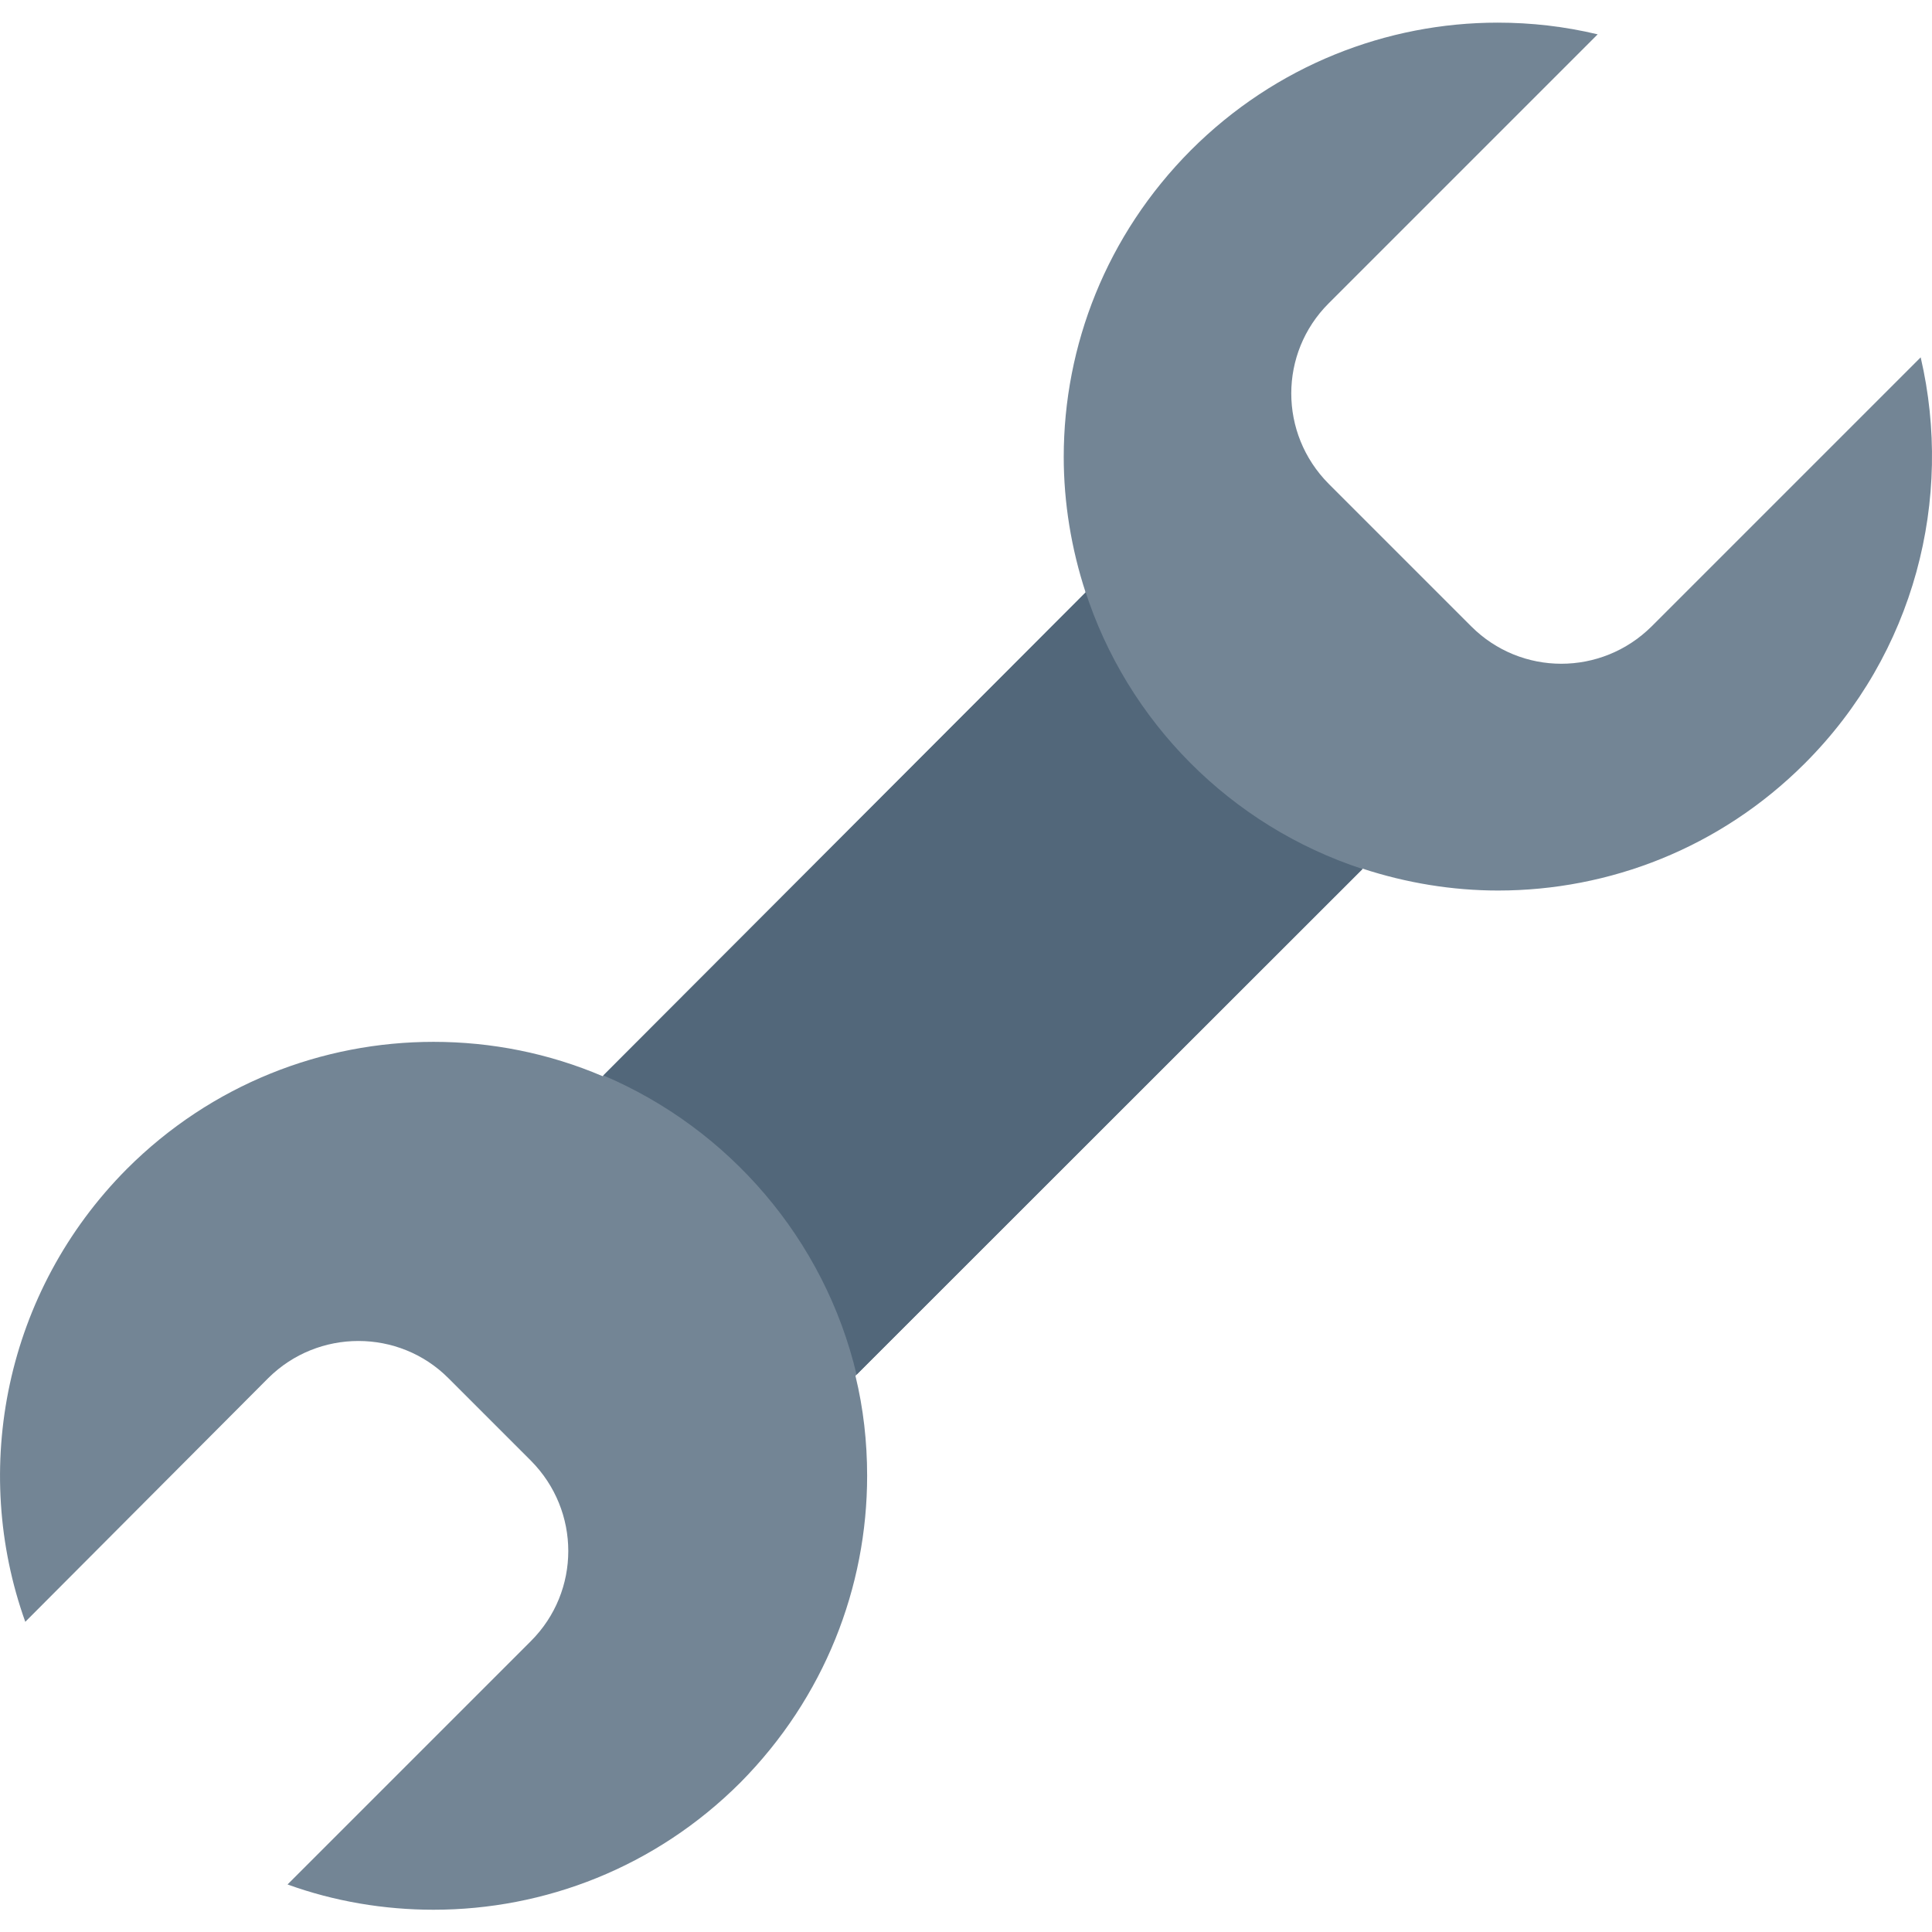
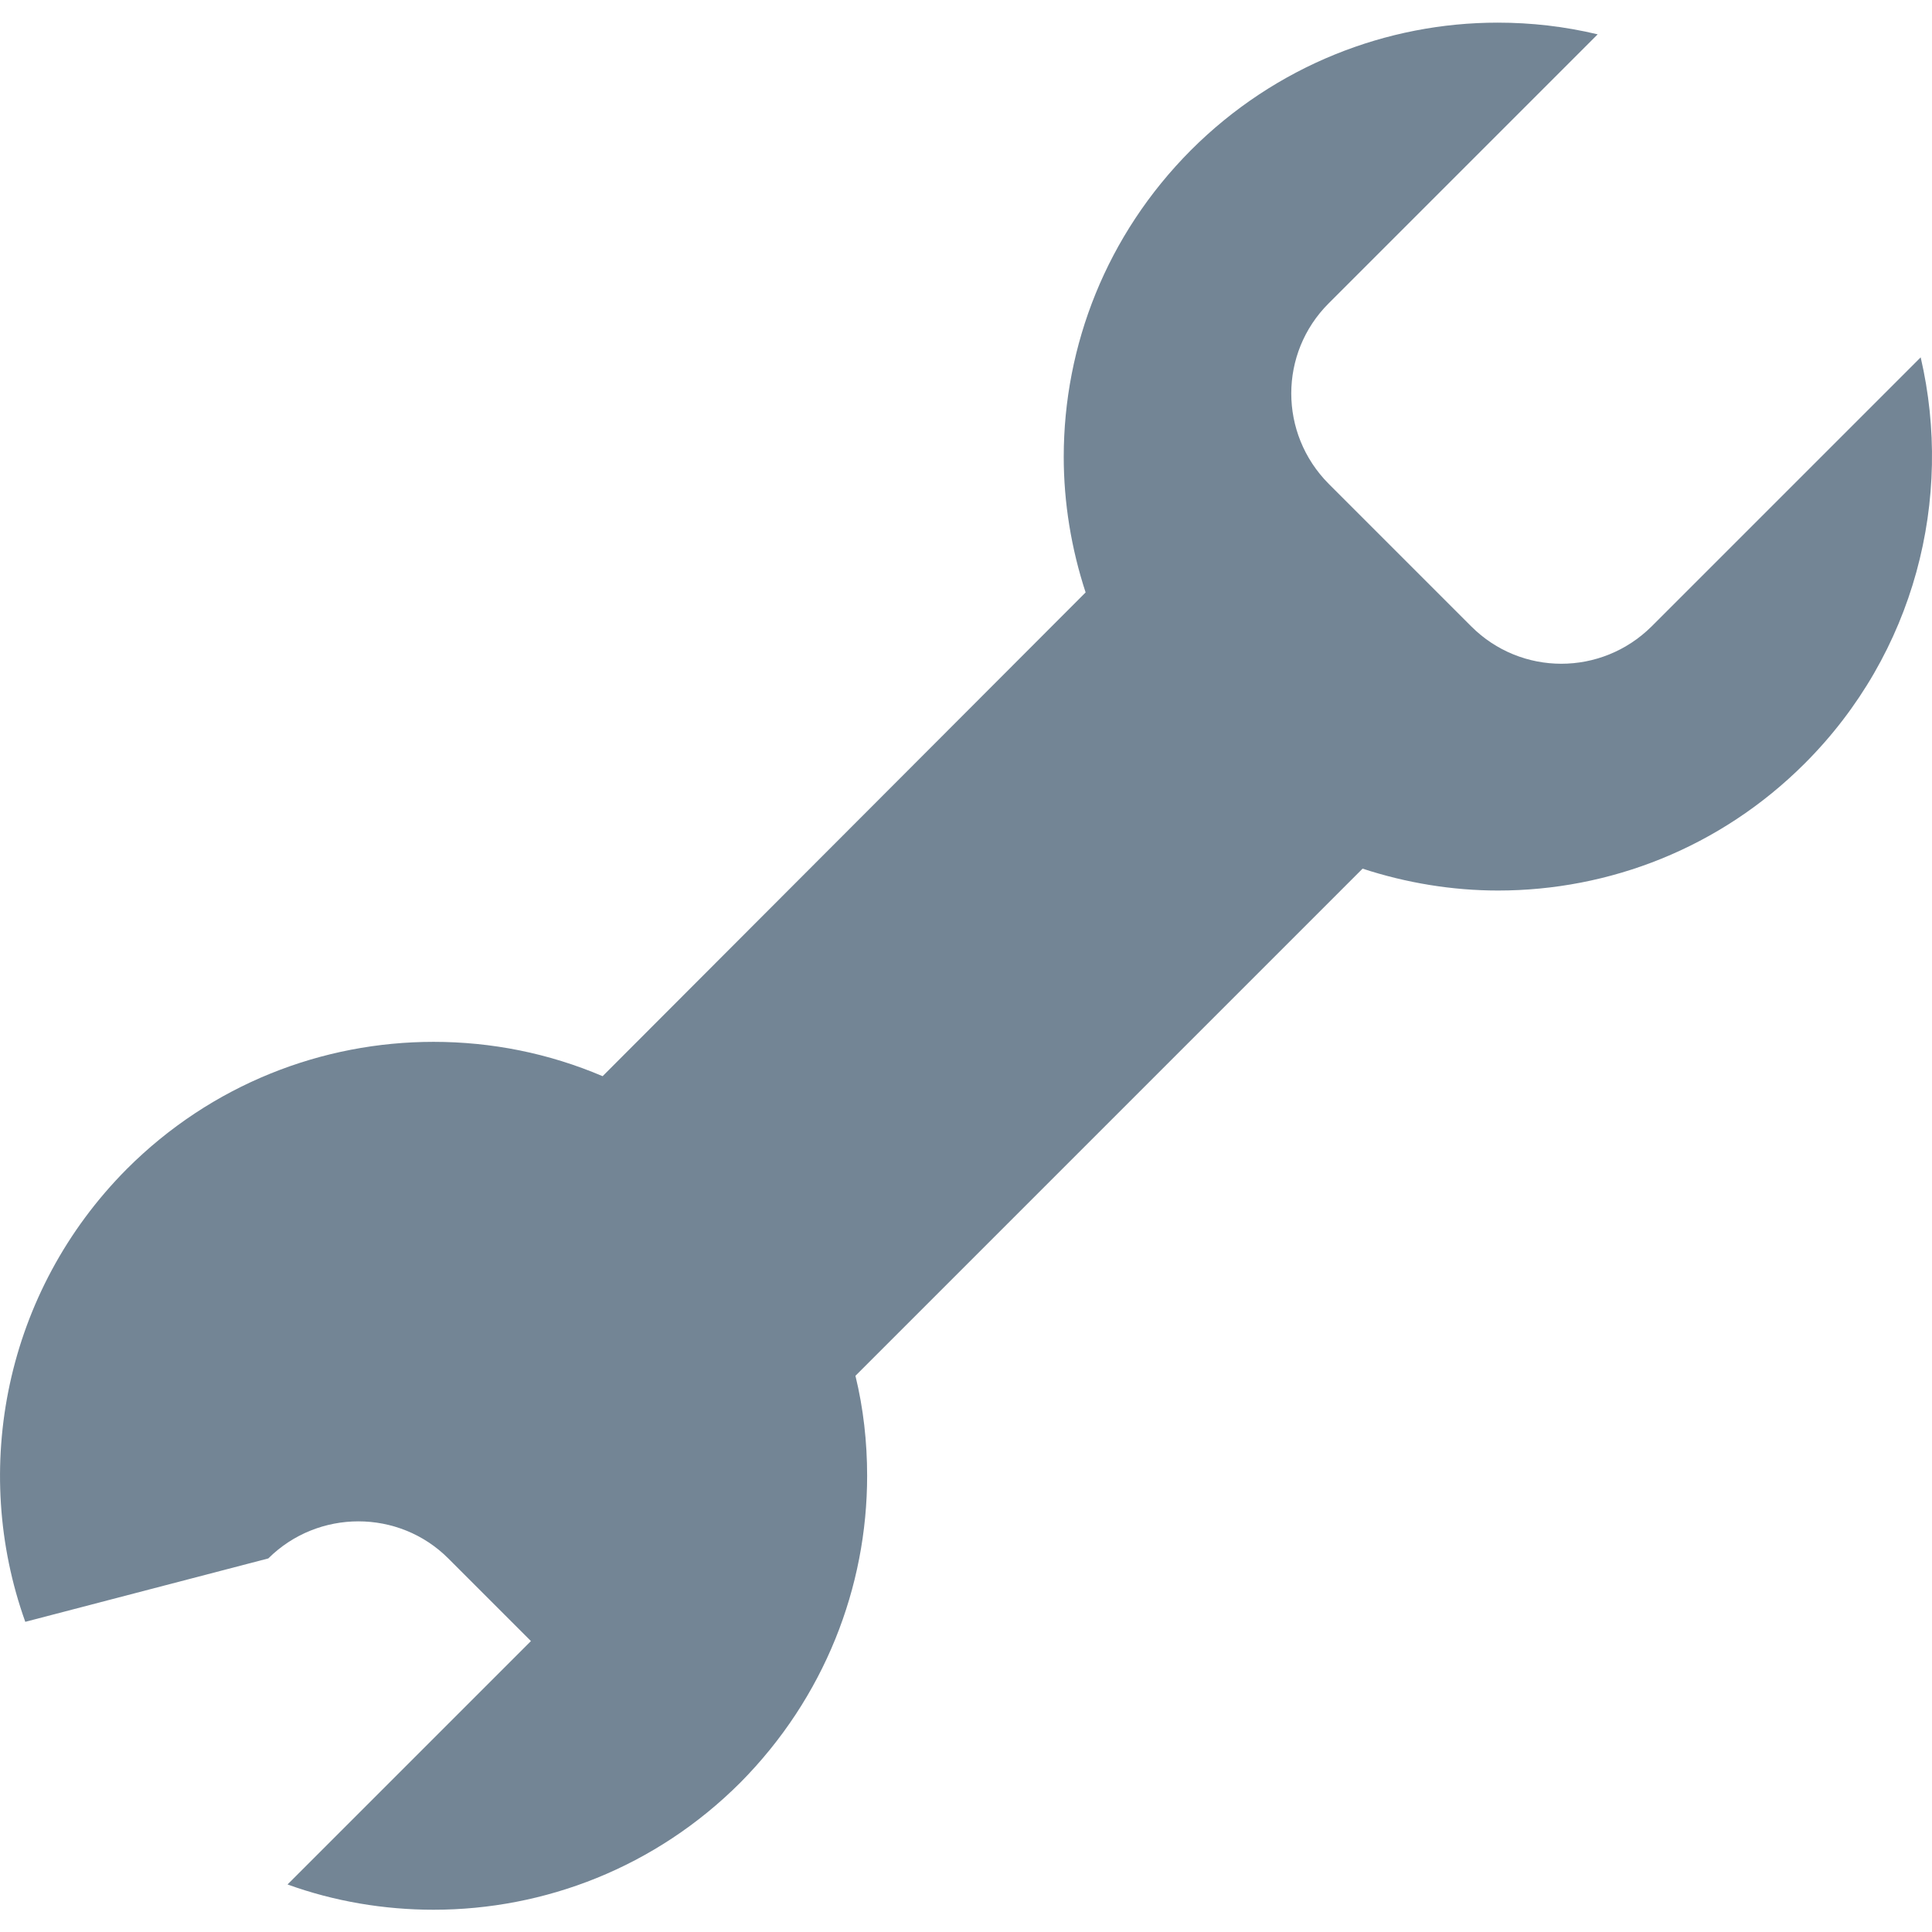
<svg xmlns="http://www.w3.org/2000/svg" version="1.1" id="Слой_1" x="0px" y="0px" viewBox="0 0 512 512" style="enable-background:new 0 0 512 512;" xml:space="preserve">
  <style type="text/css">
	.st0{fill:#738595;}
	.st1{fill:#52677A;}
</style>
-   <path class="st0" d="M478.3,202.3c-22.5,22.5-51.9,33.7-81.3,33.7c-12.1,0-24.3-2-35.9-5.8L226.7,364.6c2.1,8.6,3.1,17.5,3.1,26.5  c0,29.5-11.3,58.8-33.6,81.3c-22.5,22.5-51.9,33.7-81.3,33.7c-13.1,0-26.3-2.2-38.7-6.7l64.5-64.5c13.2-13.2,13.2-34.5,0-47.8  l-21.9-21.9c-13.1-13.1-34.5-13.1-47.7,0L6.7,429.8c-14.5-40.5-5.4-87.5,26.9-120c22.5-22.5,51.9-33.7,81.3-33.7  c15.3,0,30.5,3,44.8,9.1L287.7,157c-3.8-11.6-5.8-23.8-5.8-35.9c0-29.5,11.3-58.8,33.7-81.3C338.1,17.3,367.6,6,396.9,6  c8.9,0,17.7,1,26.5,3.1l-71.3,71.3c-13.2,13.2-13.2,34.5,0,47.8l37.8,37.8c13.2,13.2,34.5,13.2,47.8,0L509,94.7  C517.7,132.1,507.5,173.1,478.3,202.3z" />
-   <path class="st1" d="M361.1,230.3L227,364.3c-8.5-35.9-33.9-65.2-67.1-79.3l127.8-128c-0.1-0.2-0.1-0.5-0.2-0.7  C298.7,191.3,326.2,218.9,361.1,230.3z" />
+   <path class="st0" d="M478.3,202.3c-22.5,22.5-51.9,33.7-81.3,33.7c-12.1,0-24.3-2-35.9-5.8L226.7,364.6c2.1,8.6,3.1,17.5,3.1,26.5  c0,29.5-11.3,58.8-33.6,81.3c-22.5,22.5-51.9,33.7-81.3,33.7c-13.1,0-26.3-2.2-38.7-6.7l64.5-64.5l-21.9-21.9c-13.1-13.1-34.5-13.1-47.7,0L6.7,429.8c-14.5-40.5-5.4-87.5,26.9-120c22.5-22.5,51.9-33.7,81.3-33.7  c15.3,0,30.5,3,44.8,9.1L287.7,157c-3.8-11.6-5.8-23.8-5.8-35.9c0-29.5,11.3-58.8,33.7-81.3C338.1,17.3,367.6,6,396.9,6  c8.9,0,17.7,1,26.5,3.1l-71.3,71.3c-13.2,13.2-13.2,34.5,0,47.8l37.8,37.8c13.2,13.2,34.5,13.2,47.8,0L509,94.7  C517.7,132.1,507.5,173.1,478.3,202.3z" />
</svg>